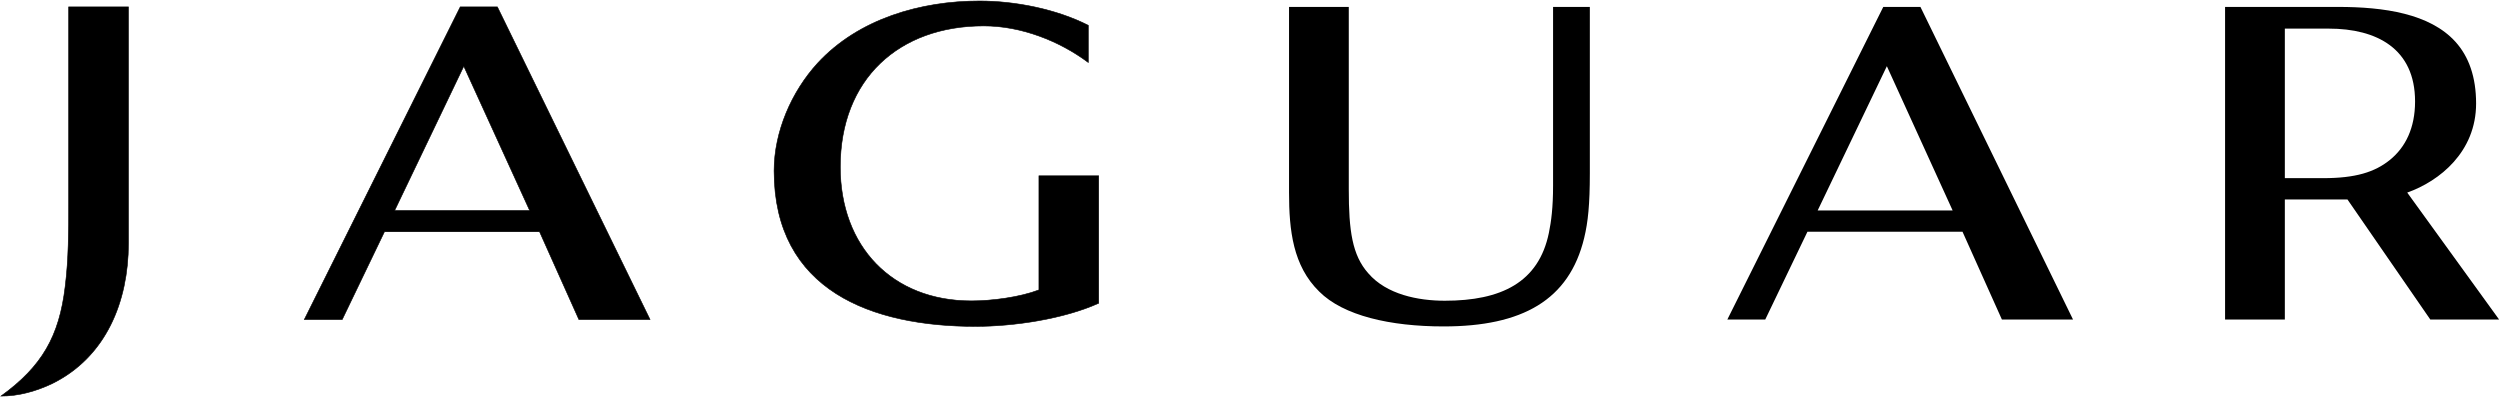
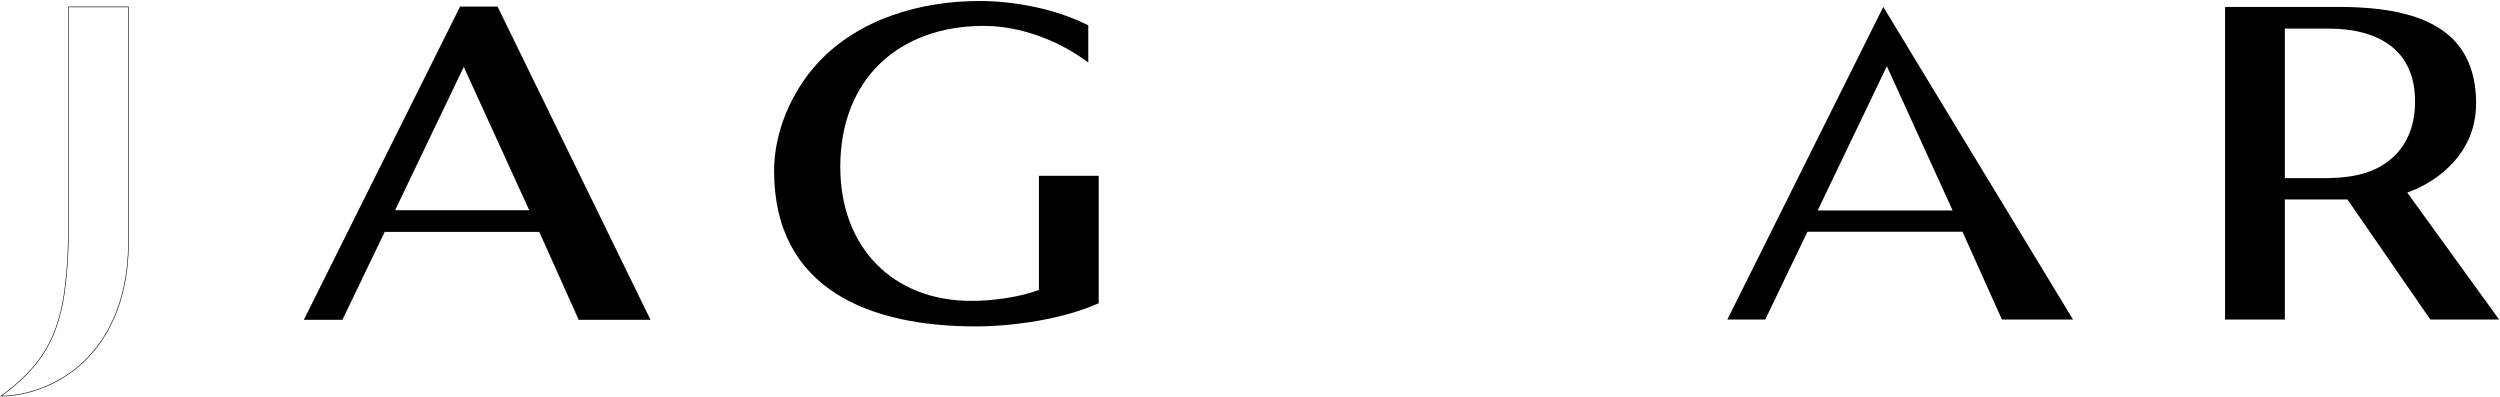
<svg xmlns="http://www.w3.org/2000/svg" width="2500" height="397" viewBox="0 0 2500 397" fill="none">
-   <path d="M1584.18 237.952C1569.17 300.207 1522.21 326.43 1443.6 326.43C1390.24 326.43 1343.31 315.717 1319.17 291.509C1292.99 265.833 1289.04 230.411 1289.04 192.557V6.921H1348.78V189.381C1348.78 230.601 1352.17 255.185 1368.28 273.291C1386.56 294.519 1418.15 300.73 1444.8 300.73C1501.15 300.73 1538.69 282.478 1548.88 232.893C1551.23 221.47 1553.07 207.475 1553.07 185.87V6.918H1589.84V173.365C1589.84 204.446 1588.04 221.998 1584.18 237.952" fill="black" />
-   <path d="M1886.86 66.184L1817.67 210.458H1952.63L1886.86 66.184ZM2001.89 319.505L1962.5 231.711H1807.45L1765.26 319.505H1727.35L1883.28 6.912H1920.43L2073.01 319.505H2001.89Z" fill="black" />
+   <path d="M1886.86 66.184L1817.67 210.458H1952.63L1886.86 66.184ZM2001.89 319.505L1962.5 231.711H1807.45L1765.26 319.505H1727.35L1883.28 6.912L2073.01 319.505H2001.89Z" fill="black" />
  <path d="M463.791 66.184L394.657 210.458H529.653L463.791 66.184M578.88 319.505L539.549 231.711H384.468L342.22 319.505H304.325L460.258 6.912H497.384L650.02 319.505H578.88Z" fill="black" />
  <path d="M463.791 66.184L394.657 210.458H529.653L463.791 66.184M578.88 319.505L539.549 231.711H384.468L342.22 319.505H304.325L460.258 6.912H497.384L650.02 319.505H578.88Z" stroke="black" stroke-width="0.575" />
  <path d="M975.422 326.403C872.194 326.403 774.088 290.89 774.088 170.849C774.088 131.838 791.401 91.854 817.549 63.233C858.535 18.742 920.771 1 979.543 1C1015.08 1 1056.25 9.061 1088.28 25.345V62.471C1059.25 40.823 1021.03 25.895 983.76 25.895C898.843 25.895 840.28 79.016 840.28 166.903C840.28 246.452 891.958 300.901 971.451 300.901C991.681 300.901 1019.68 297.303 1038.94 289.92V175.797H1098.67V303.227C1063.63 319.007 1013.9 326.403 975.422 326.403" fill="black" />
-   <path d="M975.422 326.403C872.194 326.403 774.088 290.89 774.088 170.849C774.088 131.838 791.401 91.854 817.549 63.233C858.535 18.742 920.771 1 979.543 1C1015.08 1 1056.25 9.061 1088.28 25.345V62.471C1059.25 40.823 1021.03 25.895 983.76 25.895C898.843 25.895 840.28 79.016 840.28 166.903C840.28 246.452 891.958 300.901 971.451 300.901C991.681 300.901 1019.68 297.303 1038.94 289.92V175.797H1098.67V303.227C1063.63 319.007 1013.9 326.403 975.422 326.403" stroke="black" stroke-width="0.575" />
  <path d="M2328.77 28.616H2284.84V178.158H2323.26C2355.47 178.158 2374.73 172.146 2389.75 160.048C2405.59 147.326 2415.07 127.811 2415.07 101.432C2415.06 48.607 2376.67 28.616 2328.77 28.616M2430.29 319.505L2347.46 199.47H2284.84V319.505H2225.07V6.918H2338.13C2384 6.918 2429.9 13.57 2455.46 41.809C2468.83 56.562 2476.1 77.085 2476.1 103.491C2476.1 151.804 2439.68 181.069 2407.23 192.582L2499.09 319.508L2430.29 319.505V319.505Z" fill="black" />
-   <path d="M51.848 383.762C36.071 391.179 18.786 396.093 1 396.093C41.955 366.48 59.268 336.357 65.186 286.48C68.66 258.804 68.66 231.126 68.66 203.479V6.921H128.43V243.494C128.436 301.258 106.203 357.113 51.848 383.762" fill="black" />
  <path d="M51.848 383.762C36.071 391.179 18.786 396.093 1 396.093C41.955 366.48 59.268 336.357 65.186 286.48C68.66 258.804 68.66 231.126 68.66 203.479V6.921H128.43V243.494C128.436 301.258 106.203 357.113 51.848 383.762" stroke="black" stroke-width="0.575" />
</svg>